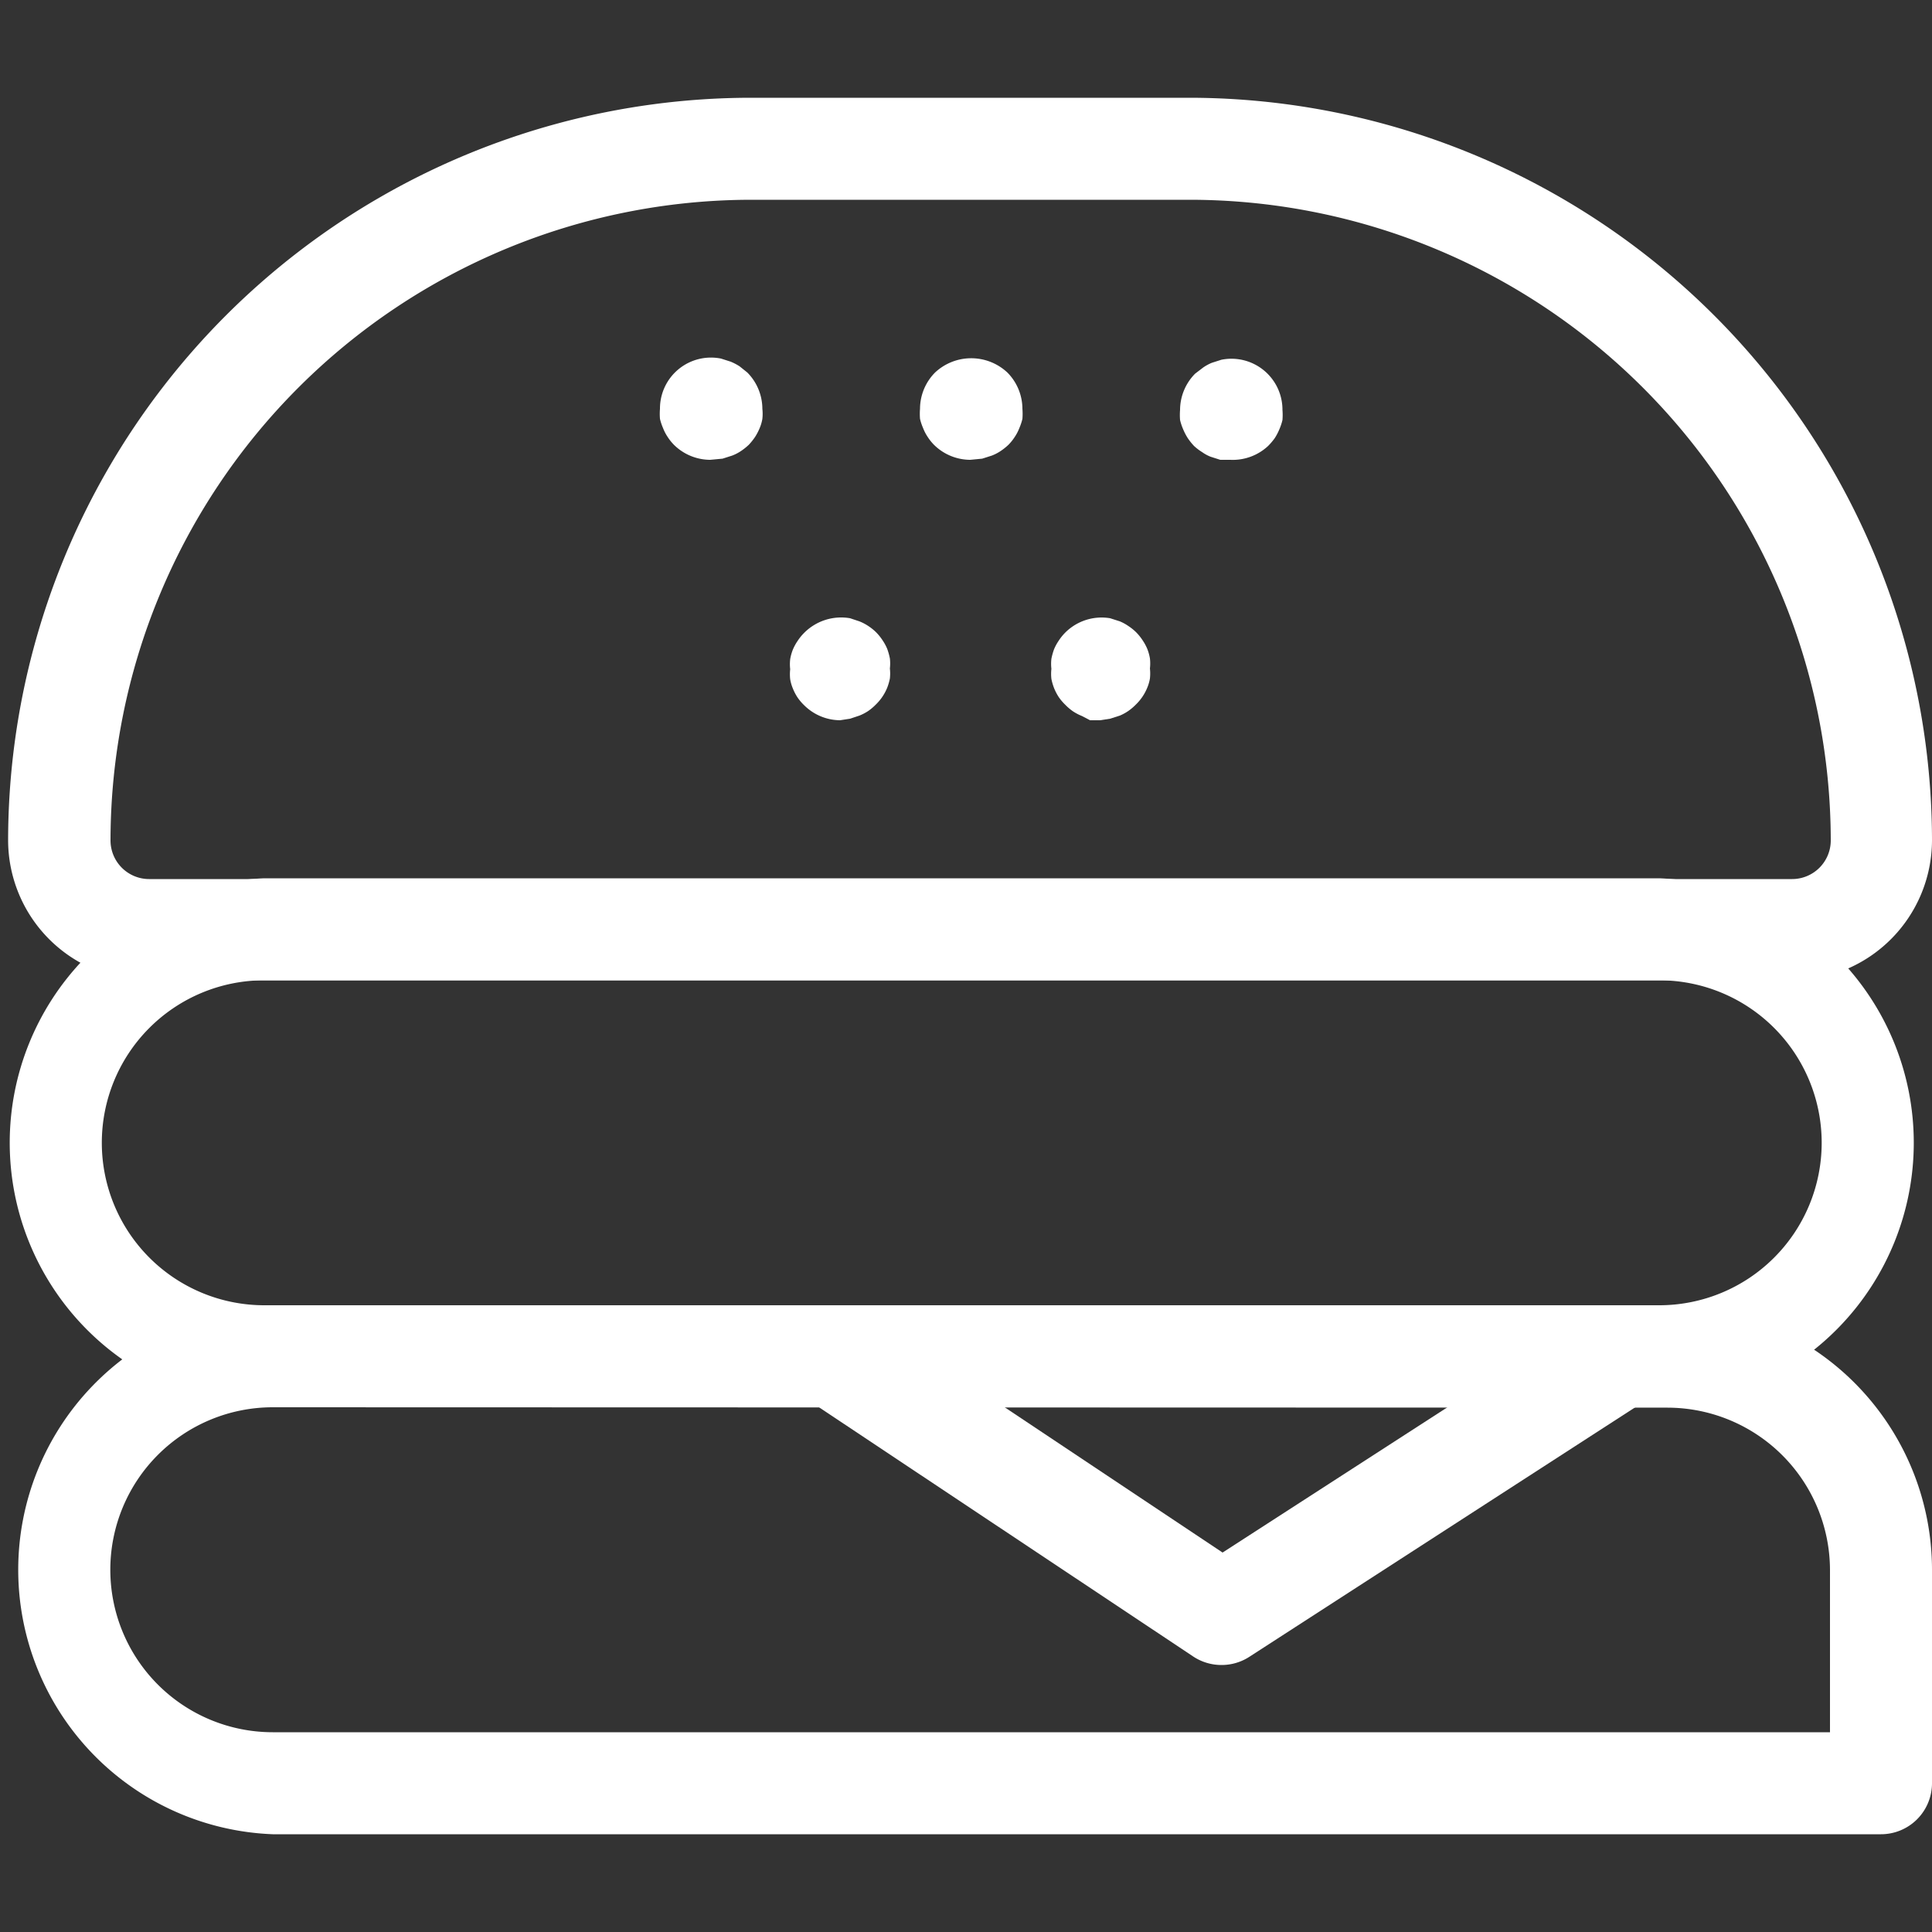
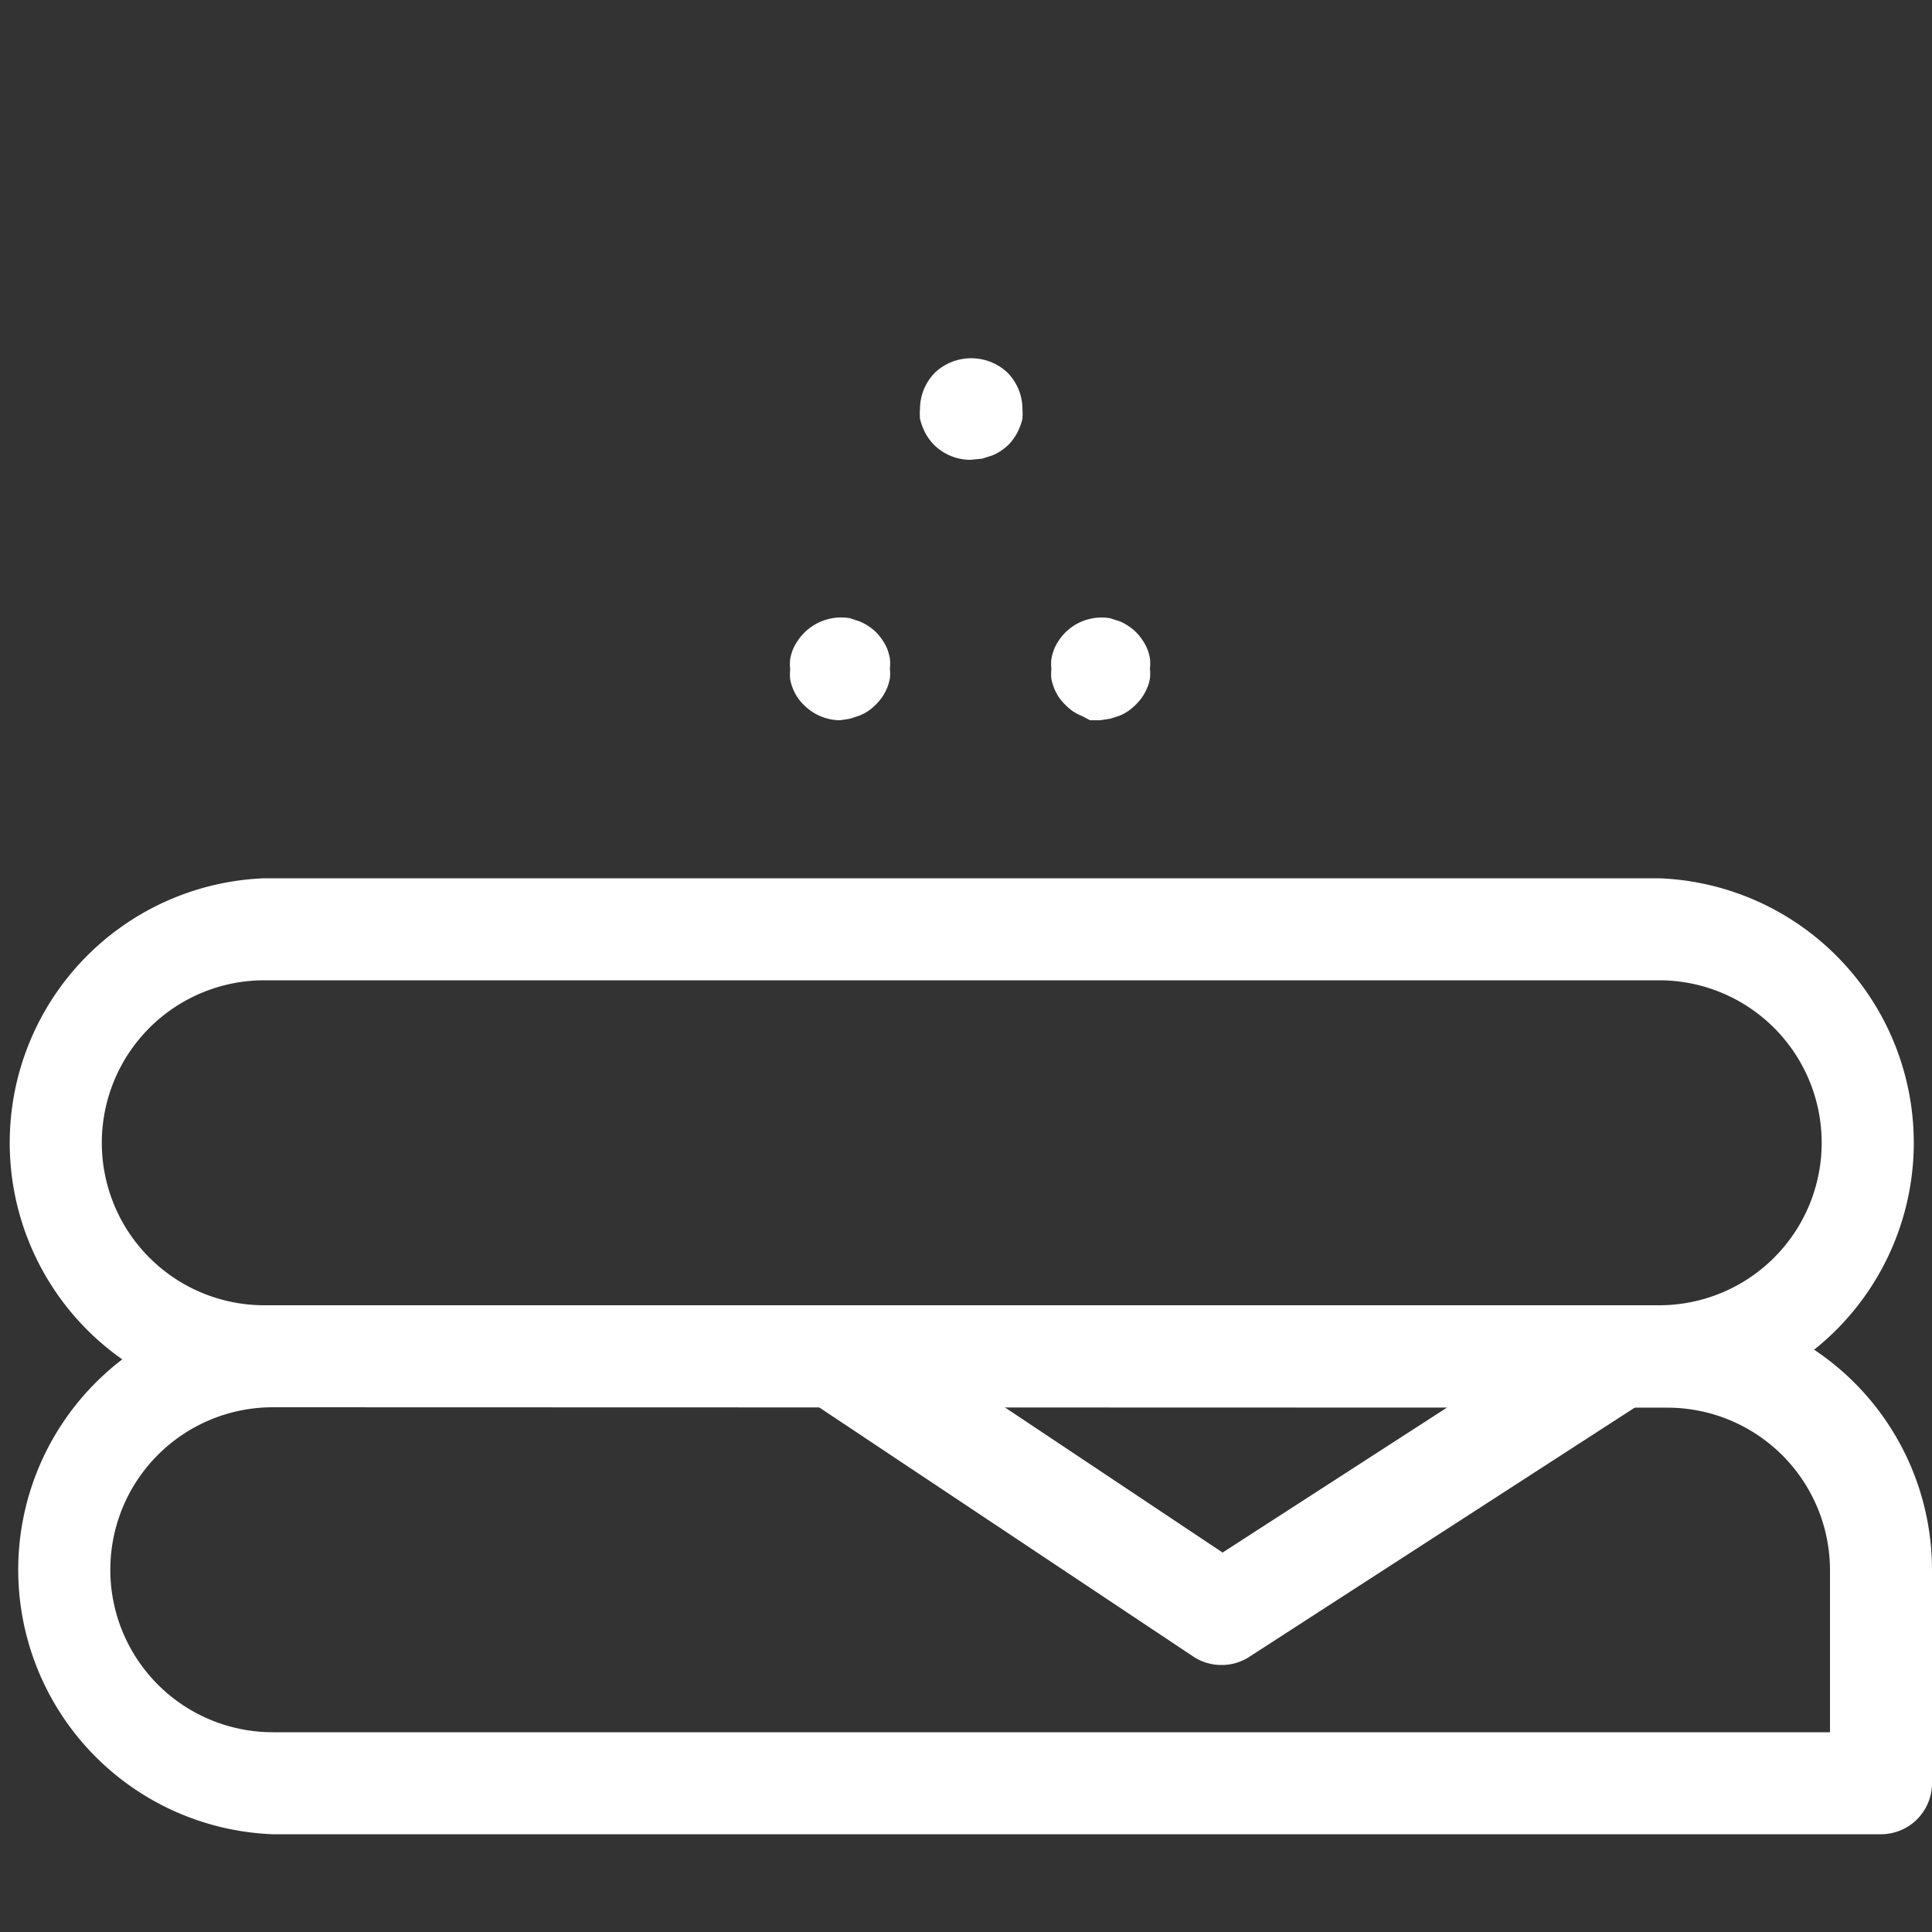
<svg xmlns="http://www.w3.org/2000/svg" id="Layer_1" data-name="Layer 1" viewBox="0 0 50 50">
  <rect x="0" y="0" width="50" height="50" fill="#333333" stroke="none" />
  <defs>
    <style>.cls-1{fill:#fff;}</style>
  </defs>
  <title>icon-category-light-gastronomico</title>
-   <path class="cls-1" d="M46.38,25.37H3.84A3.63,3.63,0,0,1,.21,21.75,19.24,19.24,0,0,1,19.43,2.53H30.78A19.24,19.24,0,0,1,50,21.75,3.63,3.63,0,0,1,46.38,25.37ZM19.43,5.17A16.6,16.6,0,0,0,2.86,21.75a1,1,0,0,0,1,1H46.38a1,1,0,0,0,1-1A16.6,16.6,0,0,0,30.78,5.17Z" />
-   <path class="cls-1" d="M18.38,11.9a1.34,1.34,0,0,1-.94-.39,1.28,1.28,0,0,1-.16-.2,1.16,1.16,0,0,1-.12-.23,1.4,1.4,0,0,1-.08-.24,1.6,1.6,0,0,1,0-.26,1.32,1.32,0,0,1,1.58-1.3l.25.08a1.43,1.43,0,0,1,.23.12l.2.16a1.34,1.34,0,0,1,.39.94,1.2,1.2,0,0,1,0,.26,1.06,1.06,0,0,1-.07.24,1.48,1.48,0,0,1-.12.23,1.66,1.66,0,0,1-.16.2,1.55,1.55,0,0,1-.2.16,1.13,1.13,0,0,1-.23.12l-.25.08Z" />
  <path class="cls-1" d="M25.11,11.9a1.34,1.34,0,0,1-.94-.39,1.28,1.28,0,0,1-.16-.2,1.16,1.16,0,0,1-.12-.23,1.4,1.4,0,0,1-.08-.24,1.6,1.6,0,0,1,0-.26,1.34,1.34,0,0,1,.39-.94,1.37,1.37,0,0,1,1.87,0,1.34,1.34,0,0,1,.39.94,1.6,1.6,0,0,1,0,.26,1.4,1.4,0,0,1-.08.24,1.16,1.16,0,0,1-.12.23,1.28,1.28,0,0,1-.16.2,1.55,1.55,0,0,1-.2.16,1.14,1.14,0,0,1-.23.12l-.25.08Z" />
  <path class="cls-1" d="M21.74,18.64a1.33,1.33,0,0,1-.93-.39,1.31,1.31,0,0,1-.17-.2,1.32,1.32,0,0,1-.12-.23,1.09,1.09,0,0,1-.07-.24,1.2,1.2,0,0,1,0-.26,1.13,1.13,0,0,1,0-.26,1.21,1.21,0,0,1,.07-.25,1.26,1.26,0,0,1,.12-.22,1.32,1.32,0,0,1,.17-.21A1.35,1.35,0,0,1,22,16l.24.08a1.25,1.25,0,0,1,.23.12,1.29,1.29,0,0,1,.2.16,1.31,1.31,0,0,1,.17.21,1.23,1.23,0,0,1,.12.22,1.61,1.61,0,0,1,.07.25,1.13,1.13,0,0,1,0,.26,1.18,1.18,0,0,1,0,.26,1.41,1.41,0,0,1-.07.24,1.27,1.27,0,0,1-.29.43,1.35,1.35,0,0,1-.2.17,1.26,1.26,0,0,1-.23.12l-.24.08Z" />
  <path class="cls-1" d="M28.47,18.64l-.26,0L28,18.53a1.27,1.27,0,0,1-.23-.12,1.35,1.35,0,0,1-.2-.17,1.29,1.29,0,0,1-.17-.2,1.32,1.32,0,0,1-.12-.23,1.43,1.43,0,0,1-.07-.24,1.18,1.18,0,0,1,0-.26,1.13,1.13,0,0,1,0-.26,1.64,1.64,0,0,1,.07-.25,1.26,1.26,0,0,1,.12-.22,1.31,1.31,0,0,1,.17-.21A1.33,1.33,0,0,1,28.73,16l.25.08a1.2,1.2,0,0,1,.22.12,1.29,1.29,0,0,1,.2.16,1.31,1.31,0,0,1,.17.21,1.23,1.23,0,0,1,.12.22,1.2,1.2,0,0,1,.07.25,1.13,1.13,0,0,1,0,.26,1.2,1.2,0,0,1,0,.26,1.07,1.07,0,0,1-.07.24,1.27,1.27,0,0,1-.29.43,1.35,1.35,0,0,1-.2.17,1.21,1.21,0,0,1-.22.12l-.25.08Z" />
-   <path class="cls-1" d="M31.84,11.9l-.26,0-.25-.08a1,1,0,0,1-.22-.12,1.31,1.31,0,0,1-.21-.16,1.66,1.66,0,0,1-.16-.2,1.48,1.48,0,0,1-.12-.23,1.4,1.4,0,0,1-.08-.24,1.58,1.58,0,0,1,0-.26,1.34,1.34,0,0,1,.39-.94l.21-.16a1.2,1.2,0,0,1,.22-.12l.25-.08a1.32,1.32,0,0,1,1.58,1.3,1.6,1.6,0,0,1,0,.26,1.42,1.42,0,0,1-.08.24,1.47,1.47,0,0,1-.12.23,1.7,1.7,0,0,1-.17.2A1.34,1.34,0,0,1,31.84,11.9Z" />
  <path class="cls-1" d="M48.68,47.47H7.06a6.85,6.85,0,0,1,0-13.69h36.1A6.85,6.85,0,0,1,50,40.63v5.53A1.32,1.32,0,0,1,48.68,47.47ZM7.06,36.42a4.2,4.2,0,0,0,0,8.41h40.3v-4.2a4.21,4.21,0,0,0-4.2-4.2Z" />
  <path class="cls-1" d="M42.94,36.42H40.21a1.32,1.32,0,0,1,0-2.64h2.73a4.2,4.2,0,0,0,0-8.41H6.84a4.2,4.2,0,0,0,0,8.41H23.42a1.32,1.32,0,0,1,0,2.64H6.84a6.85,6.85,0,0,1,0-13.69h36.1a6.85,6.85,0,0,1,0,13.69Z" />
  <path class="cls-1" d="M31.61,43.09a1.32,1.32,0,0,1-.73-.22l-10-6.66a1.32,1.32,0,0,1,.73-2.42h20.3a1.32,1.32,0,0,1,.72,2.43l-10.3,6.66A1.32,1.32,0,0,1,31.61,43.09ZM26,36.42l5.64,3.76,5.82-3.76Z" />
</svg>